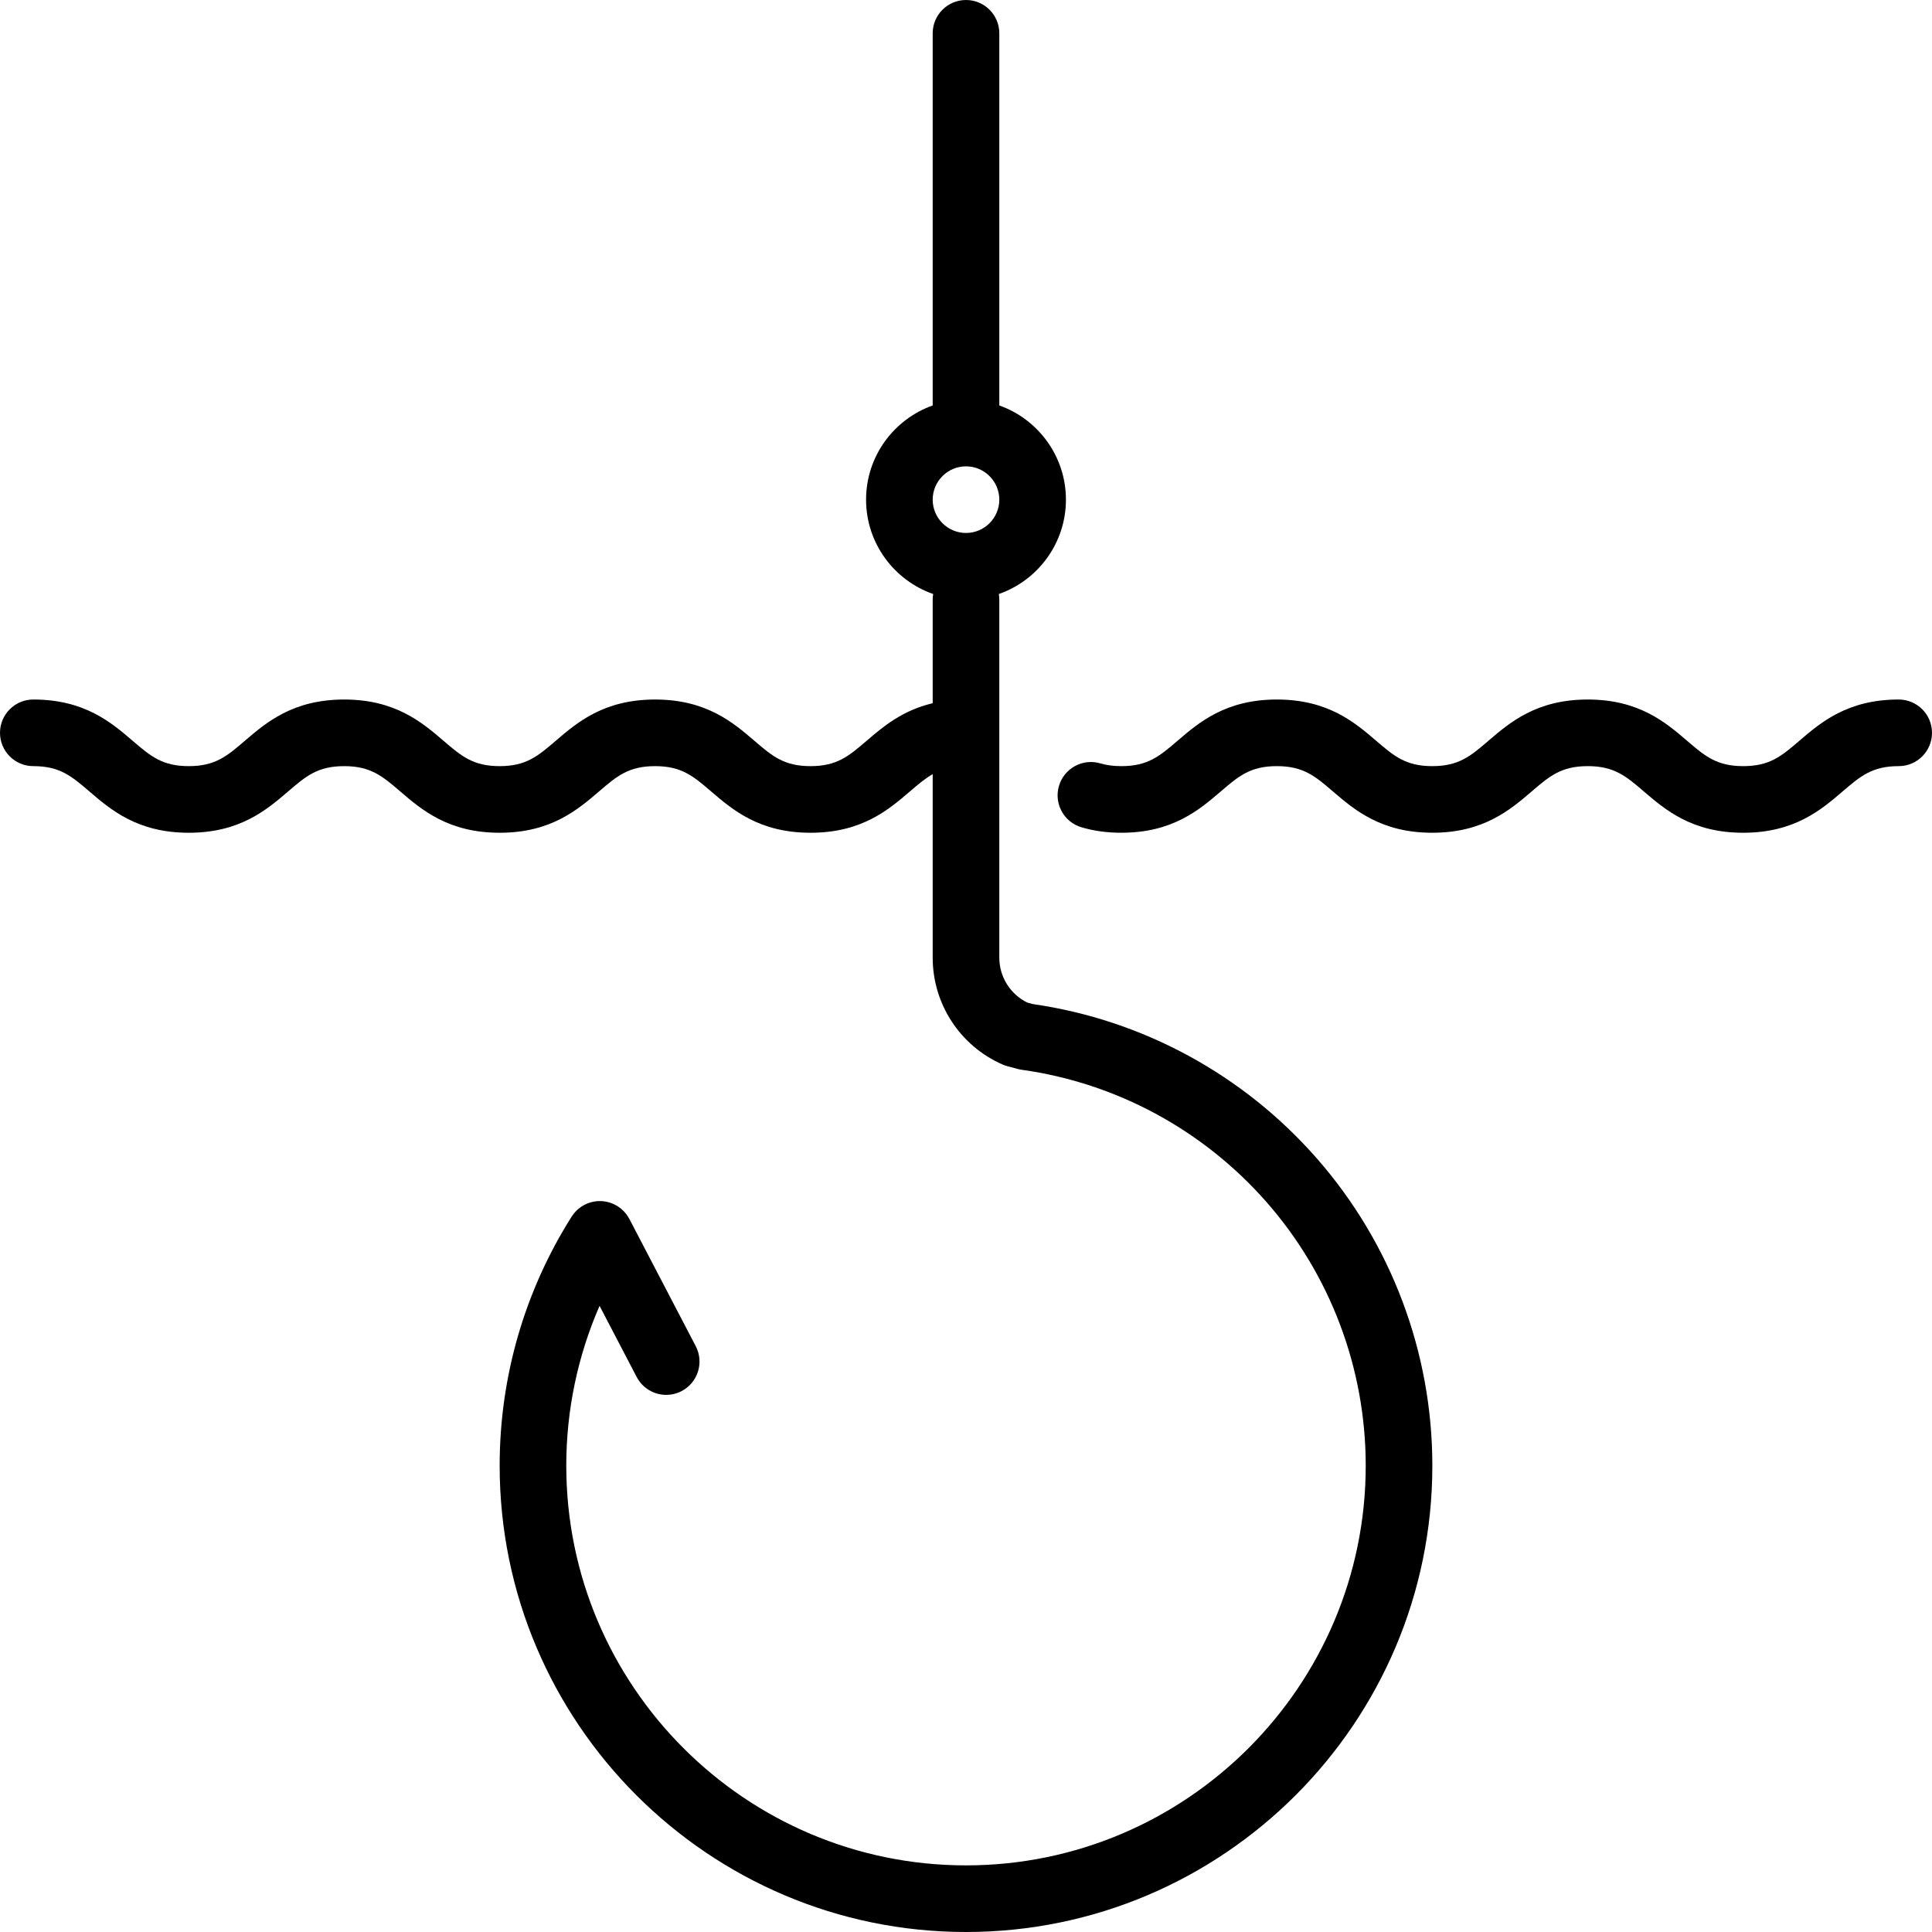
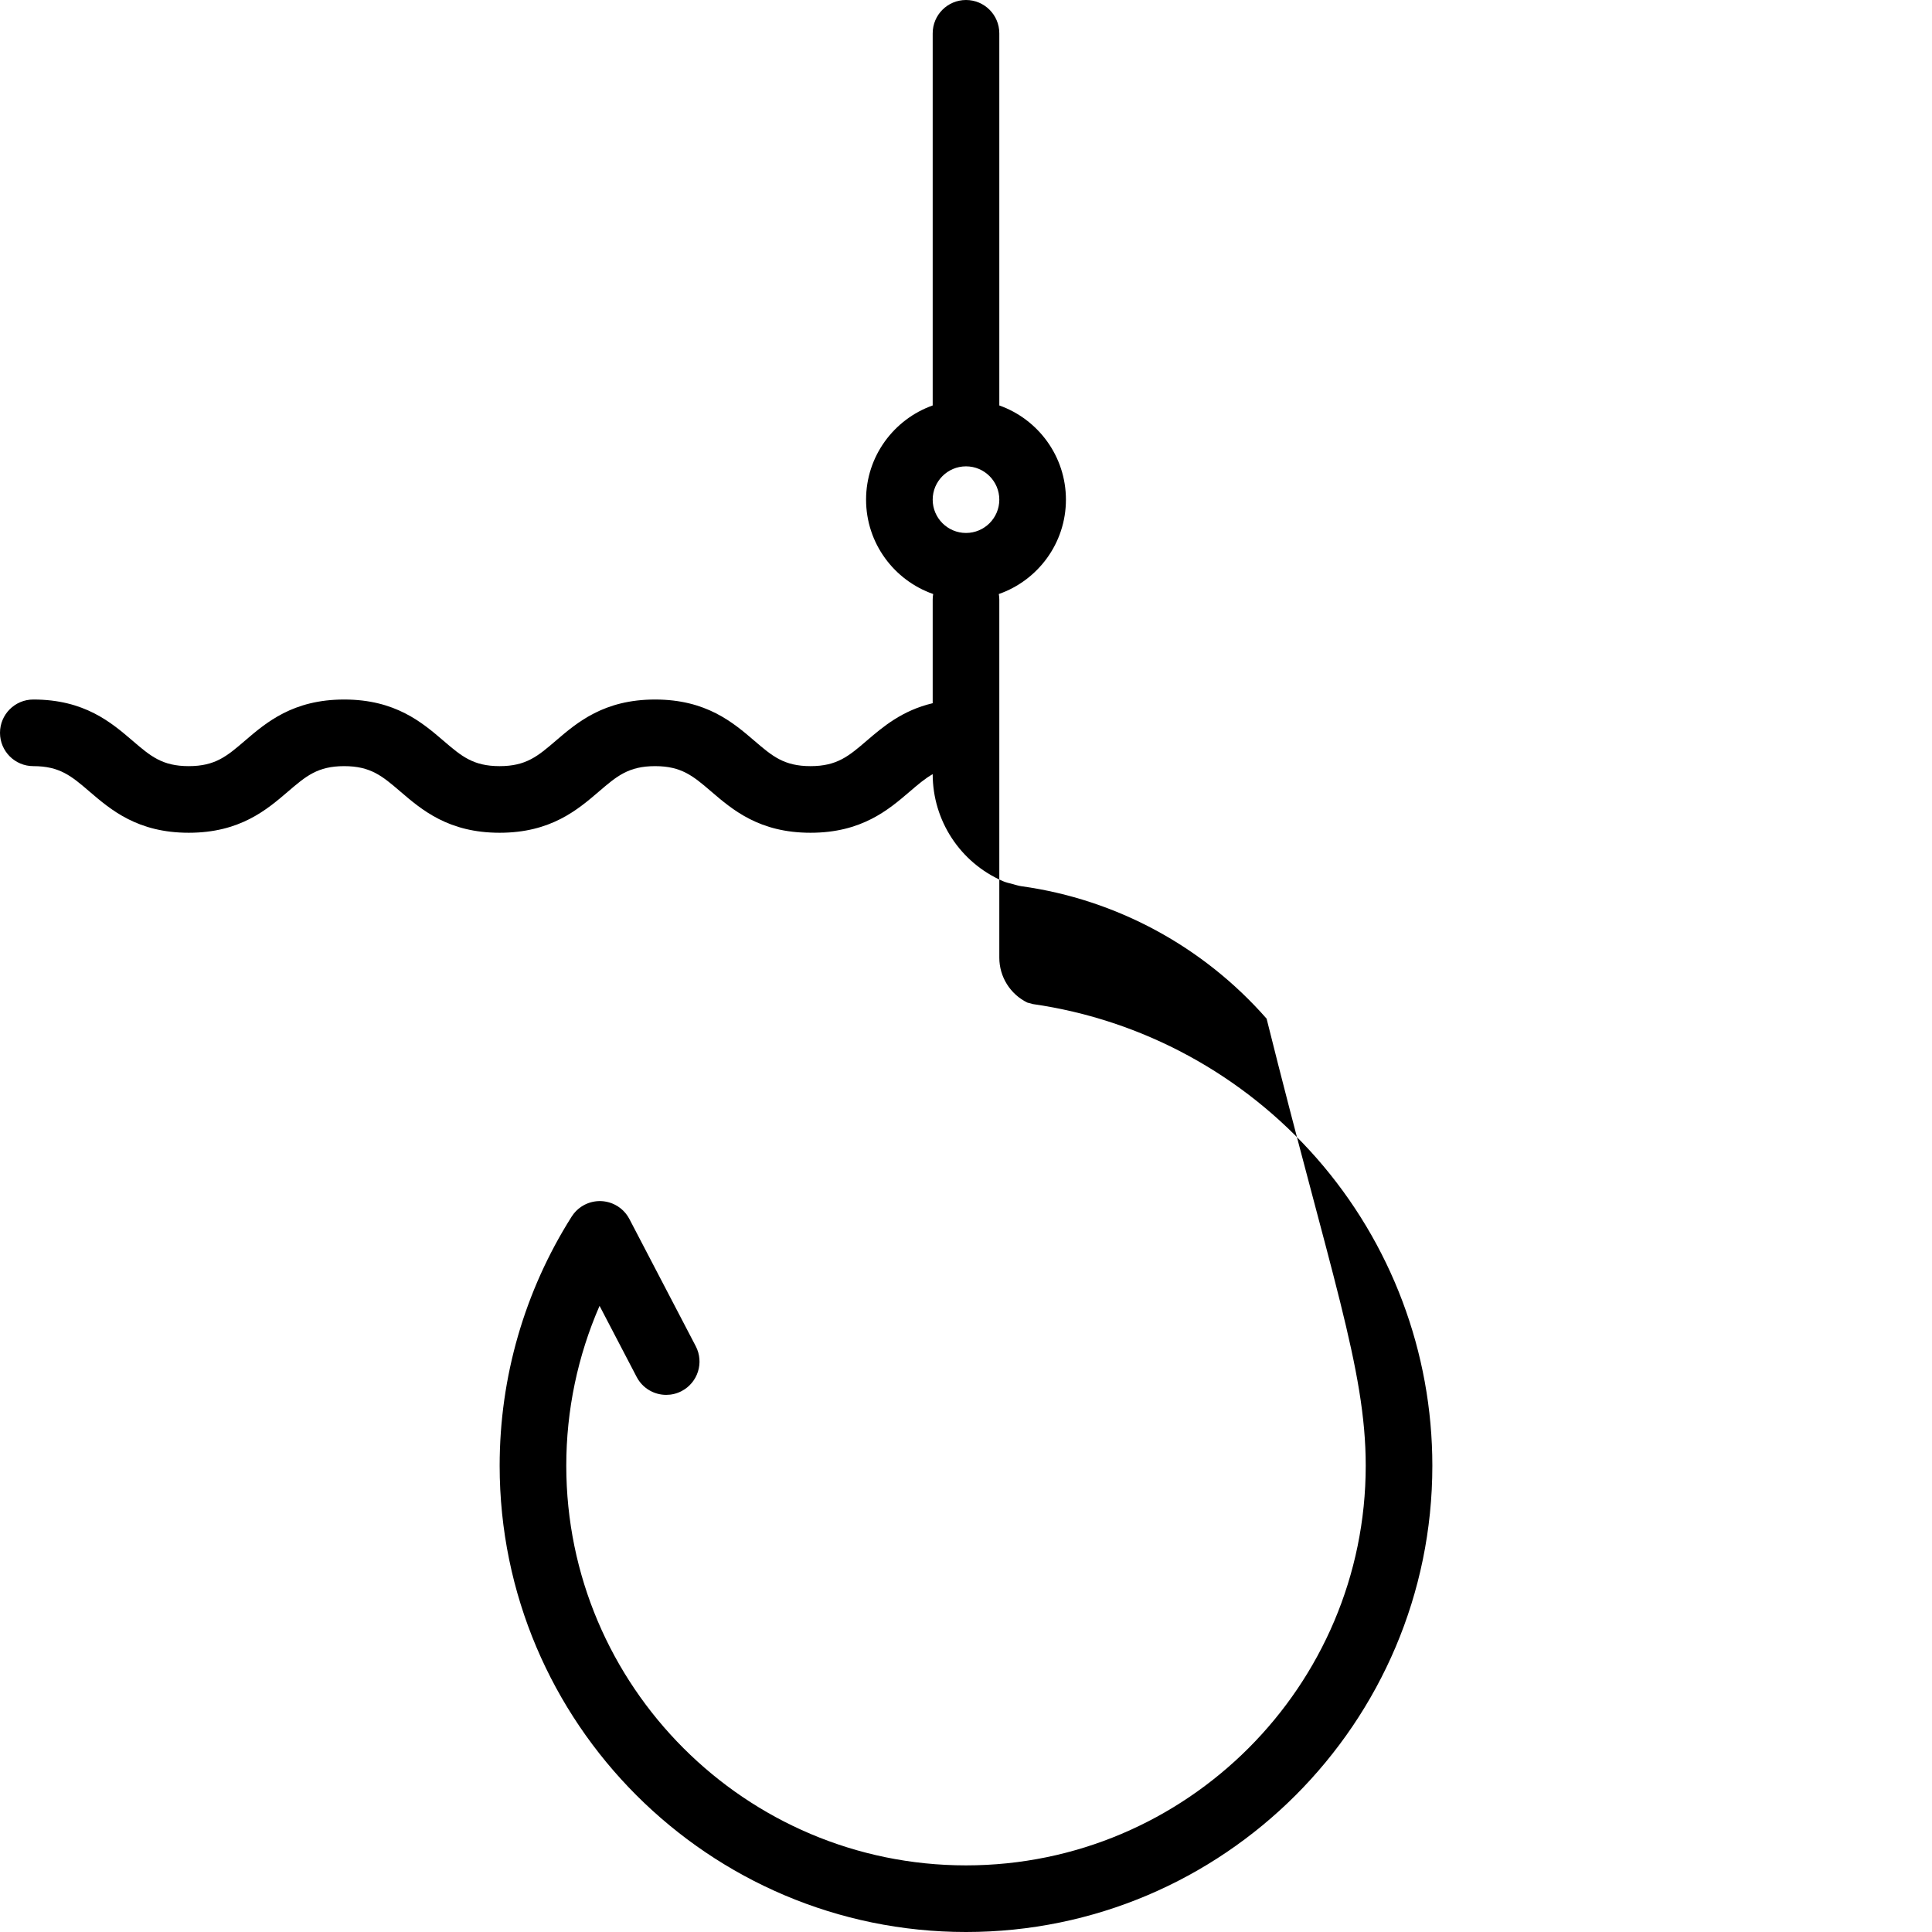
<svg xmlns="http://www.w3.org/2000/svg" version="1.1" id="Capa_1" x="0px" y="0px" viewBox="0 0 464 464" style="enable-background:new 0 0 464 464;" xml:space="preserve">
  <g>
-     <path d="M248.08,241.147l-1.351-0.362C242.624,238.776,240,234.6,240,230v-86c0-0.456-0.047-0.9-0.12-1.335   C249.253,139.396,256,130.474,256,120c0-10.429-6.689-19.321-16-22.624V8c0-4.418-3.582-8-8-8c-4.418,0-8,3.582-8,8v89.376   c-9.311,3.302-16,12.195-16,22.624c0,10.474,6.747,19.396,16.12,22.665C224.047,143.1,224,143.544,224,144v24.887   c-7.347,1.731-11.979,5.693-15.883,9.04c-4.267,3.657-7.085,6.073-13.458,6.073c-6.374,0-9.193-2.416-13.46-6.074   c-5.159-4.422-11.58-9.926-23.873-9.926s-18.713,5.504-23.873,9.926c-4.267,3.658-7.086,6.074-13.46,6.074   s-9.193-2.416-13.46-6.074c-5.159-4.422-11.58-9.926-23.873-9.926s-18.713,5.504-23.872,9.926C54.522,181.584,51.703,184,45.33,184   s-9.192-2.416-13.458-6.074C26.712,173.504,20.292,168,8,168c-4.418,0-8,3.582-8,8s3.582,8,8,8c6.373,0,9.192,2.416,13.458,6.074   C26.618,194.496,33.038,200,45.33,200c12.292,0,18.713-5.504,23.872-9.926c4.267-3.658,7.086-6.074,13.459-6.074   c6.374,0,9.192,2.416,13.459,6.074c5.159,4.422,11.58,9.926,23.873,9.926s18.714-5.504,23.874-9.926   c4.267-3.658,7.086-6.074,13.46-6.074c6.374,0,9.192,2.416,13.459,6.074c5.159,4.422,11.58,9.926,23.873,9.926   c12.292,0,18.712-5.504,23.871-9.927c1.967-1.686,3.628-3.103,5.47-4.146V230c0,11.138,6.597,21.214,16.806,25.67   c0.366,0.16,0.744,0.292,1.131,0.396l2.473,0.662c0.317,0.085,0.64,0.15,0.966,0.196c22.718,3.164,43.606,14.457,58.819,31.798   C319.546,306.22,328,328.693,328,352c0,52.935-43.065,96-96,96s-96-43.065-96-96c0-13.307,2.745-26.345,7.994-38.379l8.913,17.08   c1.427,2.735,4.214,4.301,7.099,4.301c1.247,0,2.512-0.293,3.694-0.909c3.917-2.045,5.435-6.877,3.391-10.794l-15.94-30.546   c-0.015-0.028-0.032-0.053-0.047-0.08c-0.08-0.149-0.167-0.293-0.257-0.437c-0.052-0.084-0.102-0.17-0.157-0.251   c-0.086-0.128-0.181-0.252-0.275-0.375c-0.069-0.09-0.135-0.183-0.207-0.27c-0.083-0.1-0.173-0.195-0.262-0.291   c-0.093-0.102-0.185-0.205-0.283-0.301c-0.076-0.074-0.157-0.143-0.236-0.215c-0.12-0.109-0.241-0.218-0.367-0.319   c-0.072-0.058-0.149-0.111-0.224-0.167c-0.14-0.104-0.28-0.207-0.426-0.301c-0.025-0.016-0.048-0.036-0.074-0.052   c-0.061-0.039-0.125-0.069-0.187-0.106c-0.136-0.081-0.271-0.16-0.411-0.232c-0.115-0.06-0.231-0.113-0.347-0.167   c-0.113-0.052-0.226-0.103-0.341-0.149c-0.141-0.057-0.283-0.108-0.426-0.156c-0.096-0.033-0.193-0.065-0.29-0.094   c-0.156-0.046-0.312-0.087-0.469-0.123c-0.093-0.022-0.186-0.042-0.279-0.061c-0.156-0.03-0.313-0.055-0.47-0.076   c-0.103-0.014-0.206-0.026-0.31-0.036c-0.145-0.013-0.289-0.023-0.434-0.028c-0.12-0.005-0.24-0.007-0.361-0.007   c-0.129,0.001-0.258,0.005-0.386,0.012c-0.135,0.007-0.27,0.017-0.405,0.032c-0.117,0.012-0.233,0.028-0.35,0.046   c-0.141,0.021-0.281,0.045-0.421,0.074c-0.116,0.024-0.23,0.052-0.344,0.08c-0.134,0.034-0.267,0.069-0.399,0.11   c-0.127,0.039-0.252,0.084-0.378,0.129c-0.115,0.042-0.23,0.084-0.344,0.131c-0.144,0.06-0.285,0.127-0.425,0.195   c-0.067,0.032-0.135,0.058-0.202,0.093c-0.029,0.015-0.054,0.033-0.083,0.049c-0.146,0.078-0.288,0.165-0.43,0.253   c-0.086,0.053-0.174,0.104-0.257,0.16c-0.127,0.086-0.25,0.18-0.372,0.273c-0.091,0.069-0.184,0.136-0.271,0.209   c-0.1,0.083-0.194,0.173-0.29,0.261c-0.102,0.094-0.206,0.186-0.302,0.284c-0.074,0.076-0.143,0.157-0.215,0.236   c-0.109,0.12-0.218,0.24-0.318,0.366c-0.058,0.073-0.112,0.15-0.168,0.226c-0.104,0.139-0.205,0.279-0.299,0.424   c-0.017,0.026-0.036,0.048-0.052,0.074C125.982,310.057,120,330.744,120,352c0,61.757,50.243,112,112,112s112-50.243,112-112   c0-27.191-9.865-53.411-27.778-73.83C298.59,258.071,274.405,244.936,248.08,241.147z M232,112c4.411,0,8,3.589,8,8s-3.589,8-8,8   s-8-3.589-8-8S227.589,112,232,112z" />
-     <path d="M456,168c-12.293,0-18.715,5.503-23.875,9.926c-4.268,3.657-7.088,6.074-13.464,6.074s-9.196-2.417-13.464-6.074   c-5.16-4.423-11.582-9.926-23.875-9.926s-18.714,5.504-23.873,9.926c-4.268,3.658-7.087,6.074-13.461,6.074   s-9.193-2.416-13.461-6.074c-5.159-4.422-11.581-9.926-23.874-9.926c-12.292,0-18.713,5.504-23.872,9.926   c-4.268,3.658-7.087,6.074-13.461,6.074c-1.9,0-3.552-0.216-5.048-0.658c-4.239-1.262-8.688,1.161-9.942,5.397   c-1.256,4.236,1.161,8.688,5.397,9.943c2.993,0.887,6.131,1.317,9.593,1.317c12.293,0,18.714-5.504,23.873-9.926   c4.268-3.658,7.087-6.074,13.46-6.074c6.375,0,9.194,2.416,13.462,6.074c5.159,4.422,11.58,9.926,23.873,9.926   s18.714-5.504,23.873-9.926c4.268-3.658,7.087-6.074,13.461-6.074c6.375,0,9.195,2.416,13.463,6.074   c5.16,4.422,11.582,9.926,23.876,9.926s18.716-5.504,23.876-9.926C446.805,186.416,449.625,184,456,184c4.418,0,8-3.582,8-8   S460.418,168,456,168z" />
+     <path d="M248.08,241.147l-1.351-0.362C242.624,238.776,240,234.6,240,230v-86c0-0.456-0.047-0.9-0.12-1.335   C249.253,139.396,256,130.474,256,120c0-10.429-6.689-19.321-16-22.624V8c0-4.418-3.582-8-8-8c-4.418,0-8,3.582-8,8v89.376   c-9.311,3.302-16,12.195-16,22.624c0,10.474,6.747,19.396,16.12,22.665C224.047,143.1,224,143.544,224,144v24.887   c-7.347,1.731-11.979,5.693-15.883,9.04c-4.267,3.657-7.085,6.073-13.458,6.073c-6.374,0-9.193-2.416-13.46-6.074   c-5.159-4.422-11.58-9.926-23.873-9.926s-18.713,5.504-23.873,9.926c-4.267,3.658-7.086,6.074-13.46,6.074   s-9.193-2.416-13.46-6.074c-5.159-4.422-11.58-9.926-23.873-9.926s-18.713,5.504-23.872,9.926C54.522,181.584,51.703,184,45.33,184   s-9.192-2.416-13.458-6.074C26.712,173.504,20.292,168,8,168c-4.418,0-8,3.582-8,8s3.582,8,8,8c6.373,0,9.192,2.416,13.458,6.074   C26.618,194.496,33.038,200,45.33,200c12.292,0,18.713-5.504,23.872-9.926c4.267-3.658,7.086-6.074,13.459-6.074   c6.374,0,9.192,2.416,13.459,6.074c5.159,4.422,11.58,9.926,23.873,9.926s18.714-5.504,23.874-9.926   c4.267-3.658,7.086-6.074,13.46-6.074c6.374,0,9.192,2.416,13.459,6.074c5.159,4.422,11.58,9.926,23.873,9.926   c12.292,0,18.712-5.504,23.871-9.927c1.967-1.686,3.628-3.103,5.47-4.146c0,11.138,6.597,21.214,16.806,25.67   c0.366,0.16,0.744,0.292,1.131,0.396l2.473,0.662c0.317,0.085,0.64,0.15,0.966,0.196c22.718,3.164,43.606,14.457,58.819,31.798   C319.546,306.22,328,328.693,328,352c0,52.935-43.065,96-96,96s-96-43.065-96-96c0-13.307,2.745-26.345,7.994-38.379l8.913,17.08   c1.427,2.735,4.214,4.301,7.099,4.301c1.247,0,2.512-0.293,3.694-0.909c3.917-2.045,5.435-6.877,3.391-10.794l-15.94-30.546   c-0.015-0.028-0.032-0.053-0.047-0.08c-0.08-0.149-0.167-0.293-0.257-0.437c-0.052-0.084-0.102-0.17-0.157-0.251   c-0.086-0.128-0.181-0.252-0.275-0.375c-0.069-0.09-0.135-0.183-0.207-0.27c-0.083-0.1-0.173-0.195-0.262-0.291   c-0.093-0.102-0.185-0.205-0.283-0.301c-0.076-0.074-0.157-0.143-0.236-0.215c-0.12-0.109-0.241-0.218-0.367-0.319   c-0.072-0.058-0.149-0.111-0.224-0.167c-0.14-0.104-0.28-0.207-0.426-0.301c-0.025-0.016-0.048-0.036-0.074-0.052   c-0.061-0.039-0.125-0.069-0.187-0.106c-0.136-0.081-0.271-0.16-0.411-0.232c-0.115-0.06-0.231-0.113-0.347-0.167   c-0.113-0.052-0.226-0.103-0.341-0.149c-0.141-0.057-0.283-0.108-0.426-0.156c-0.096-0.033-0.193-0.065-0.29-0.094   c-0.156-0.046-0.312-0.087-0.469-0.123c-0.093-0.022-0.186-0.042-0.279-0.061c-0.156-0.03-0.313-0.055-0.47-0.076   c-0.103-0.014-0.206-0.026-0.31-0.036c-0.145-0.013-0.289-0.023-0.434-0.028c-0.12-0.005-0.24-0.007-0.361-0.007   c-0.129,0.001-0.258,0.005-0.386,0.012c-0.135,0.007-0.27,0.017-0.405,0.032c-0.117,0.012-0.233,0.028-0.35,0.046   c-0.141,0.021-0.281,0.045-0.421,0.074c-0.116,0.024-0.23,0.052-0.344,0.08c-0.134,0.034-0.267,0.069-0.399,0.11   c-0.127,0.039-0.252,0.084-0.378,0.129c-0.115,0.042-0.23,0.084-0.344,0.131c-0.144,0.06-0.285,0.127-0.425,0.195   c-0.067,0.032-0.135,0.058-0.202,0.093c-0.029,0.015-0.054,0.033-0.083,0.049c-0.146,0.078-0.288,0.165-0.43,0.253   c-0.086,0.053-0.174,0.104-0.257,0.16c-0.127,0.086-0.25,0.18-0.372,0.273c-0.091,0.069-0.184,0.136-0.271,0.209   c-0.1,0.083-0.194,0.173-0.29,0.261c-0.102,0.094-0.206,0.186-0.302,0.284c-0.074,0.076-0.143,0.157-0.215,0.236   c-0.109,0.12-0.218,0.24-0.318,0.366c-0.058,0.073-0.112,0.15-0.168,0.226c-0.104,0.139-0.205,0.279-0.299,0.424   c-0.017,0.026-0.036,0.048-0.052,0.074C125.982,310.057,120,330.744,120,352c0,61.757,50.243,112,112,112s112-50.243,112-112   c0-27.191-9.865-53.411-27.778-73.83C298.59,258.071,274.405,244.936,248.08,241.147z M232,112c4.411,0,8,3.589,8,8s-3.589,8-8,8   s-8-3.589-8-8S227.589,112,232,112z" />
  </g>
  <g>
</g>
  <g>
</g>
  <g>
</g>
  <g>
</g>
  <g>
</g>
  <g>
</g>
  <g>
</g>
  <g>
</g>
  <g>
</g>
  <g>
</g>
  <g>
</g>
  <g>
</g>
  <g>
</g>
  <g>
</g>
  <g>
</g>
</svg>